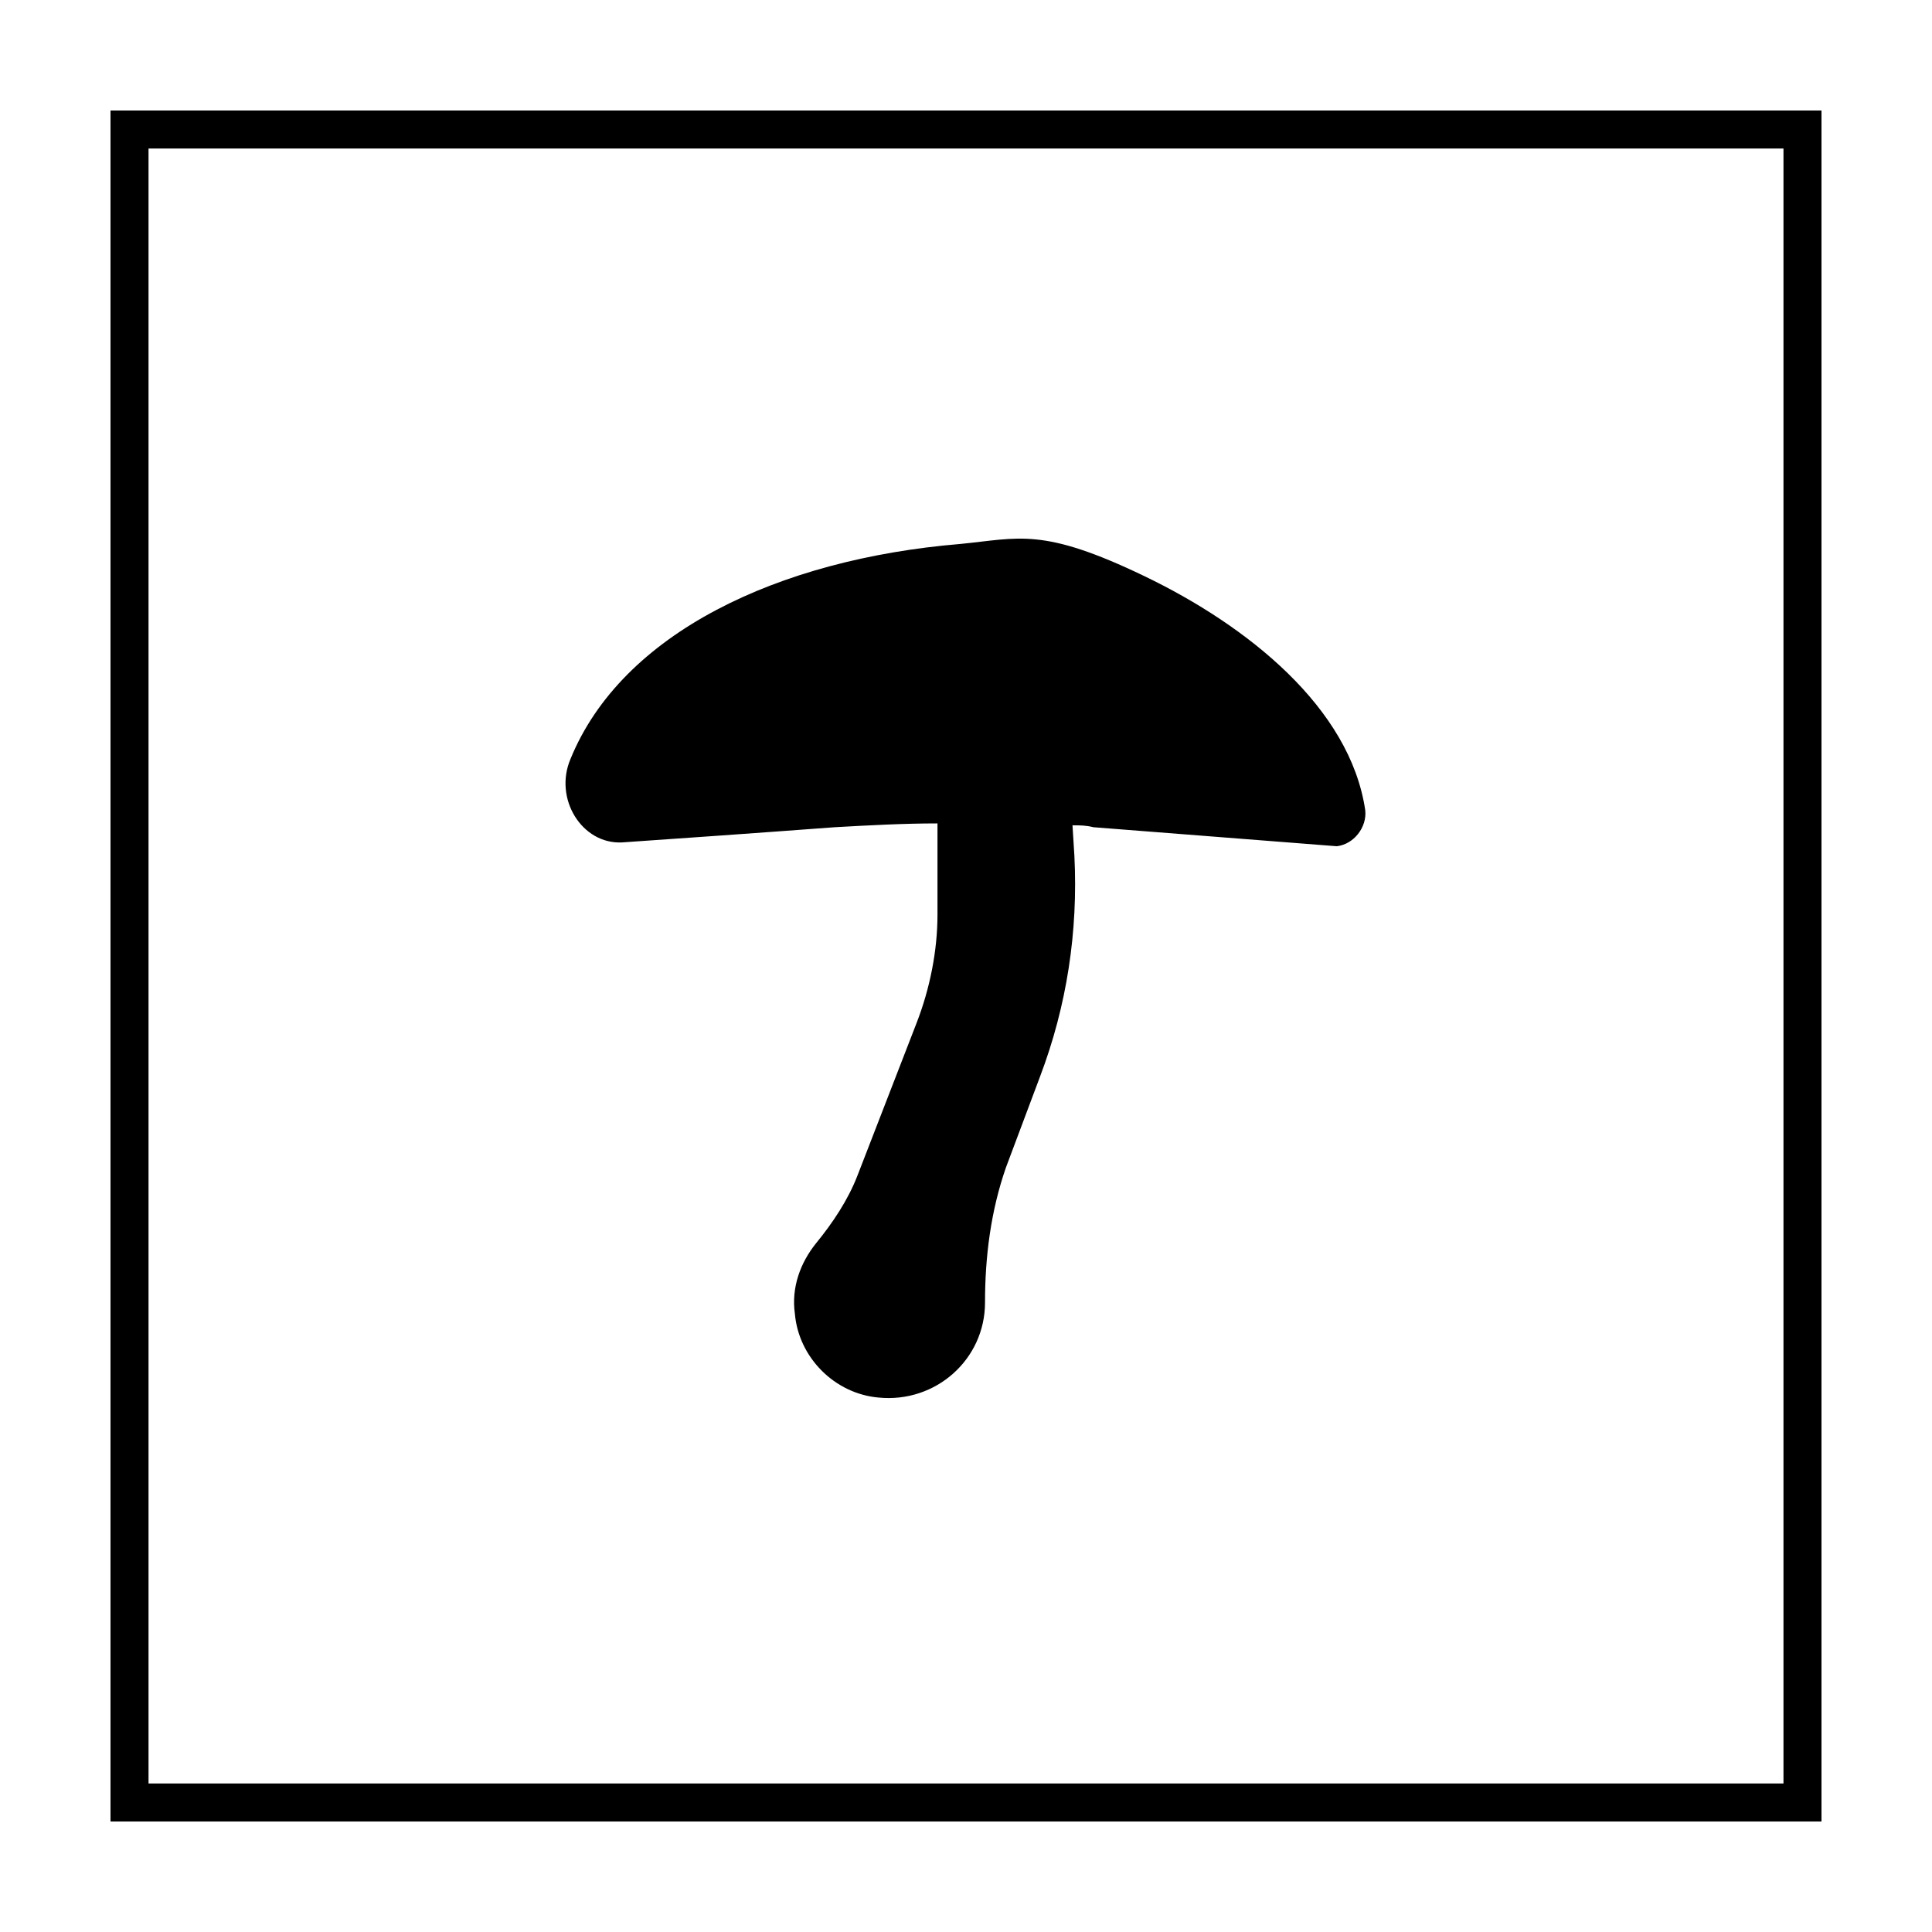
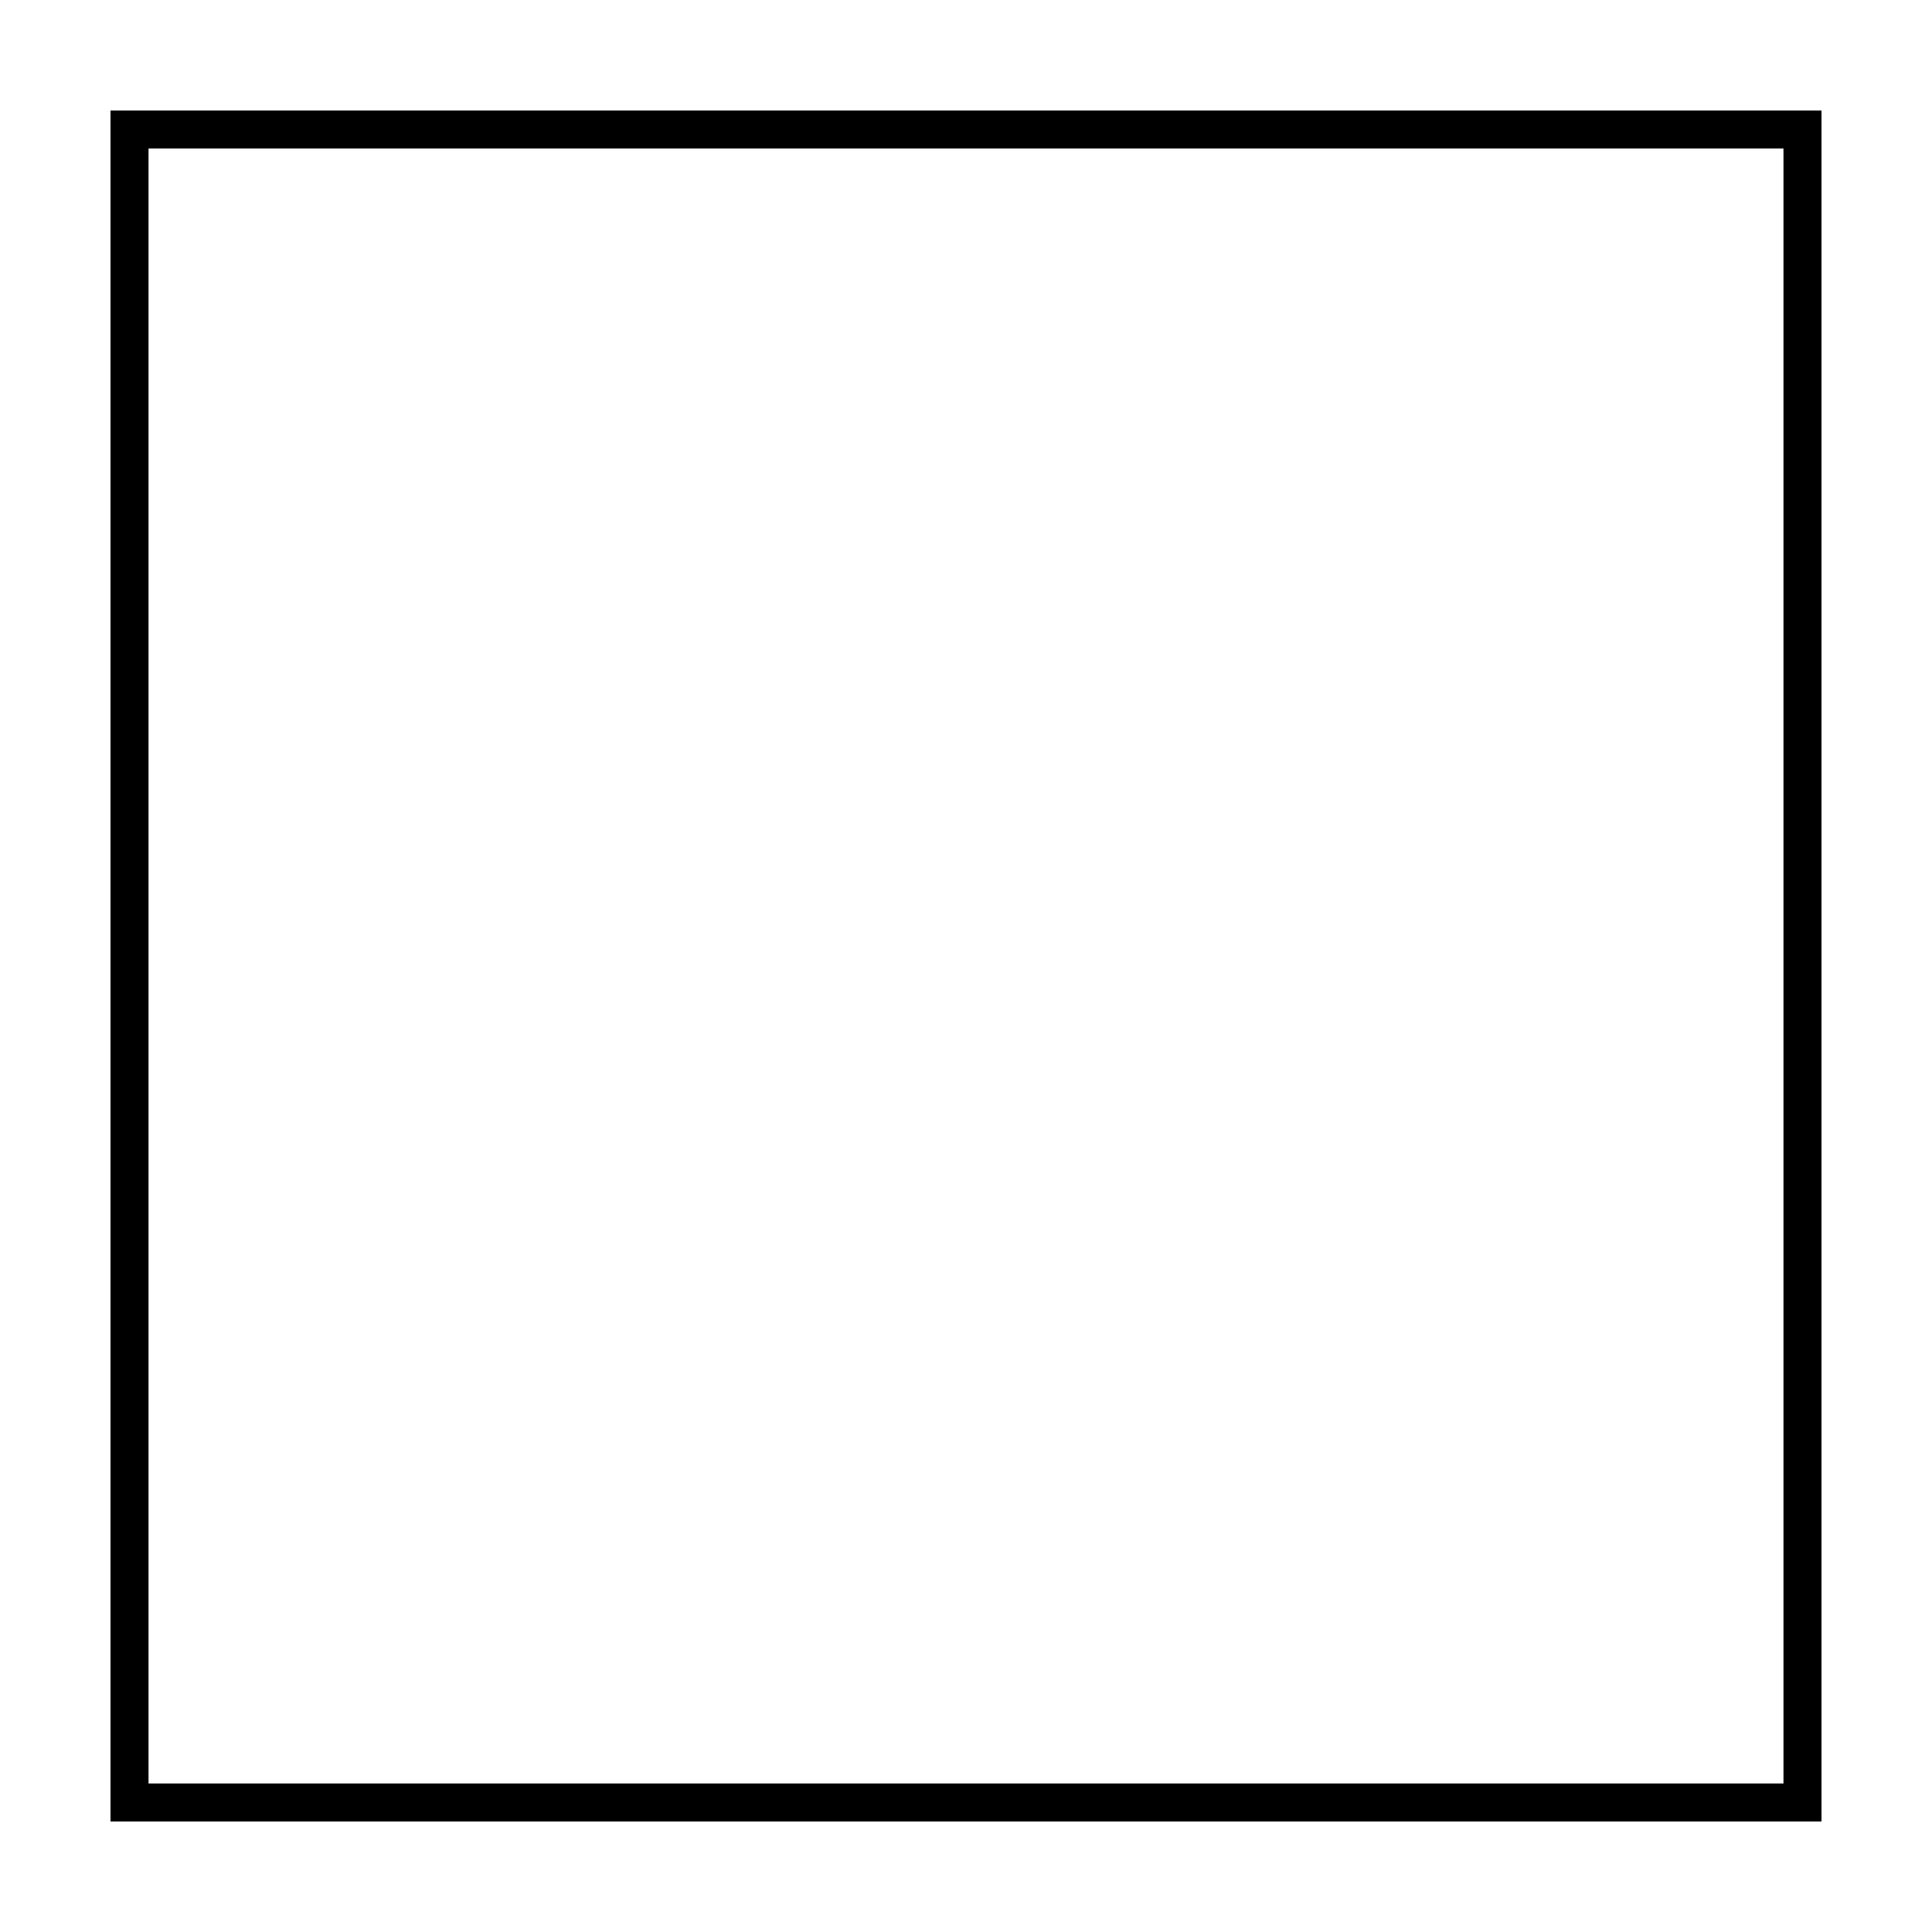
<svg xmlns="http://www.w3.org/2000/svg" fill="#000000" width="800px" height="800px" version="1.1" viewBox="144 144 512 512">
  <g>
    <path d="m616.64 183.36v433.28h-433.28v-433.28h433.28m10.074-10.074h-453.43v453.43h453.43z" />
-     <path d="m505.8 358.69c-4.031-27.207-31.234-48.871-58.441-61.969s-33.25-10.078-48.871-8.566c-48.367 4.031-89.68 23.68-103.28 56.93-4.535 10.578 3.023 22.672 13.602 22.168 14.609-1.008 36.273-2.519 56.426-4.031 9.07-0.504 18.137-1.008 27.207-1.008v24.184c0 9.574-2.016 19.648-5.543 28.719l-15.617 40.305c-2.519 6.551-6.551 12.594-11.082 18.137-4.031 5.039-6.551 11.586-5.543 18.641 1.008 11.586 10.578 21.16 22.168 22.168 15.113 1.512 28.215-10.078 28.215-25.191 0-12.09 1.512-24.184 5.543-35.77l9.07-24.184c7.055-18.641 10.078-38.289 9.07-58.441l-0.504-8.062c2.016 0 3.527 0 5.543 0.504l64.488 5.039c4.531-0.504 8.055-5.039 7.551-9.57z" />
  </g>
</svg>